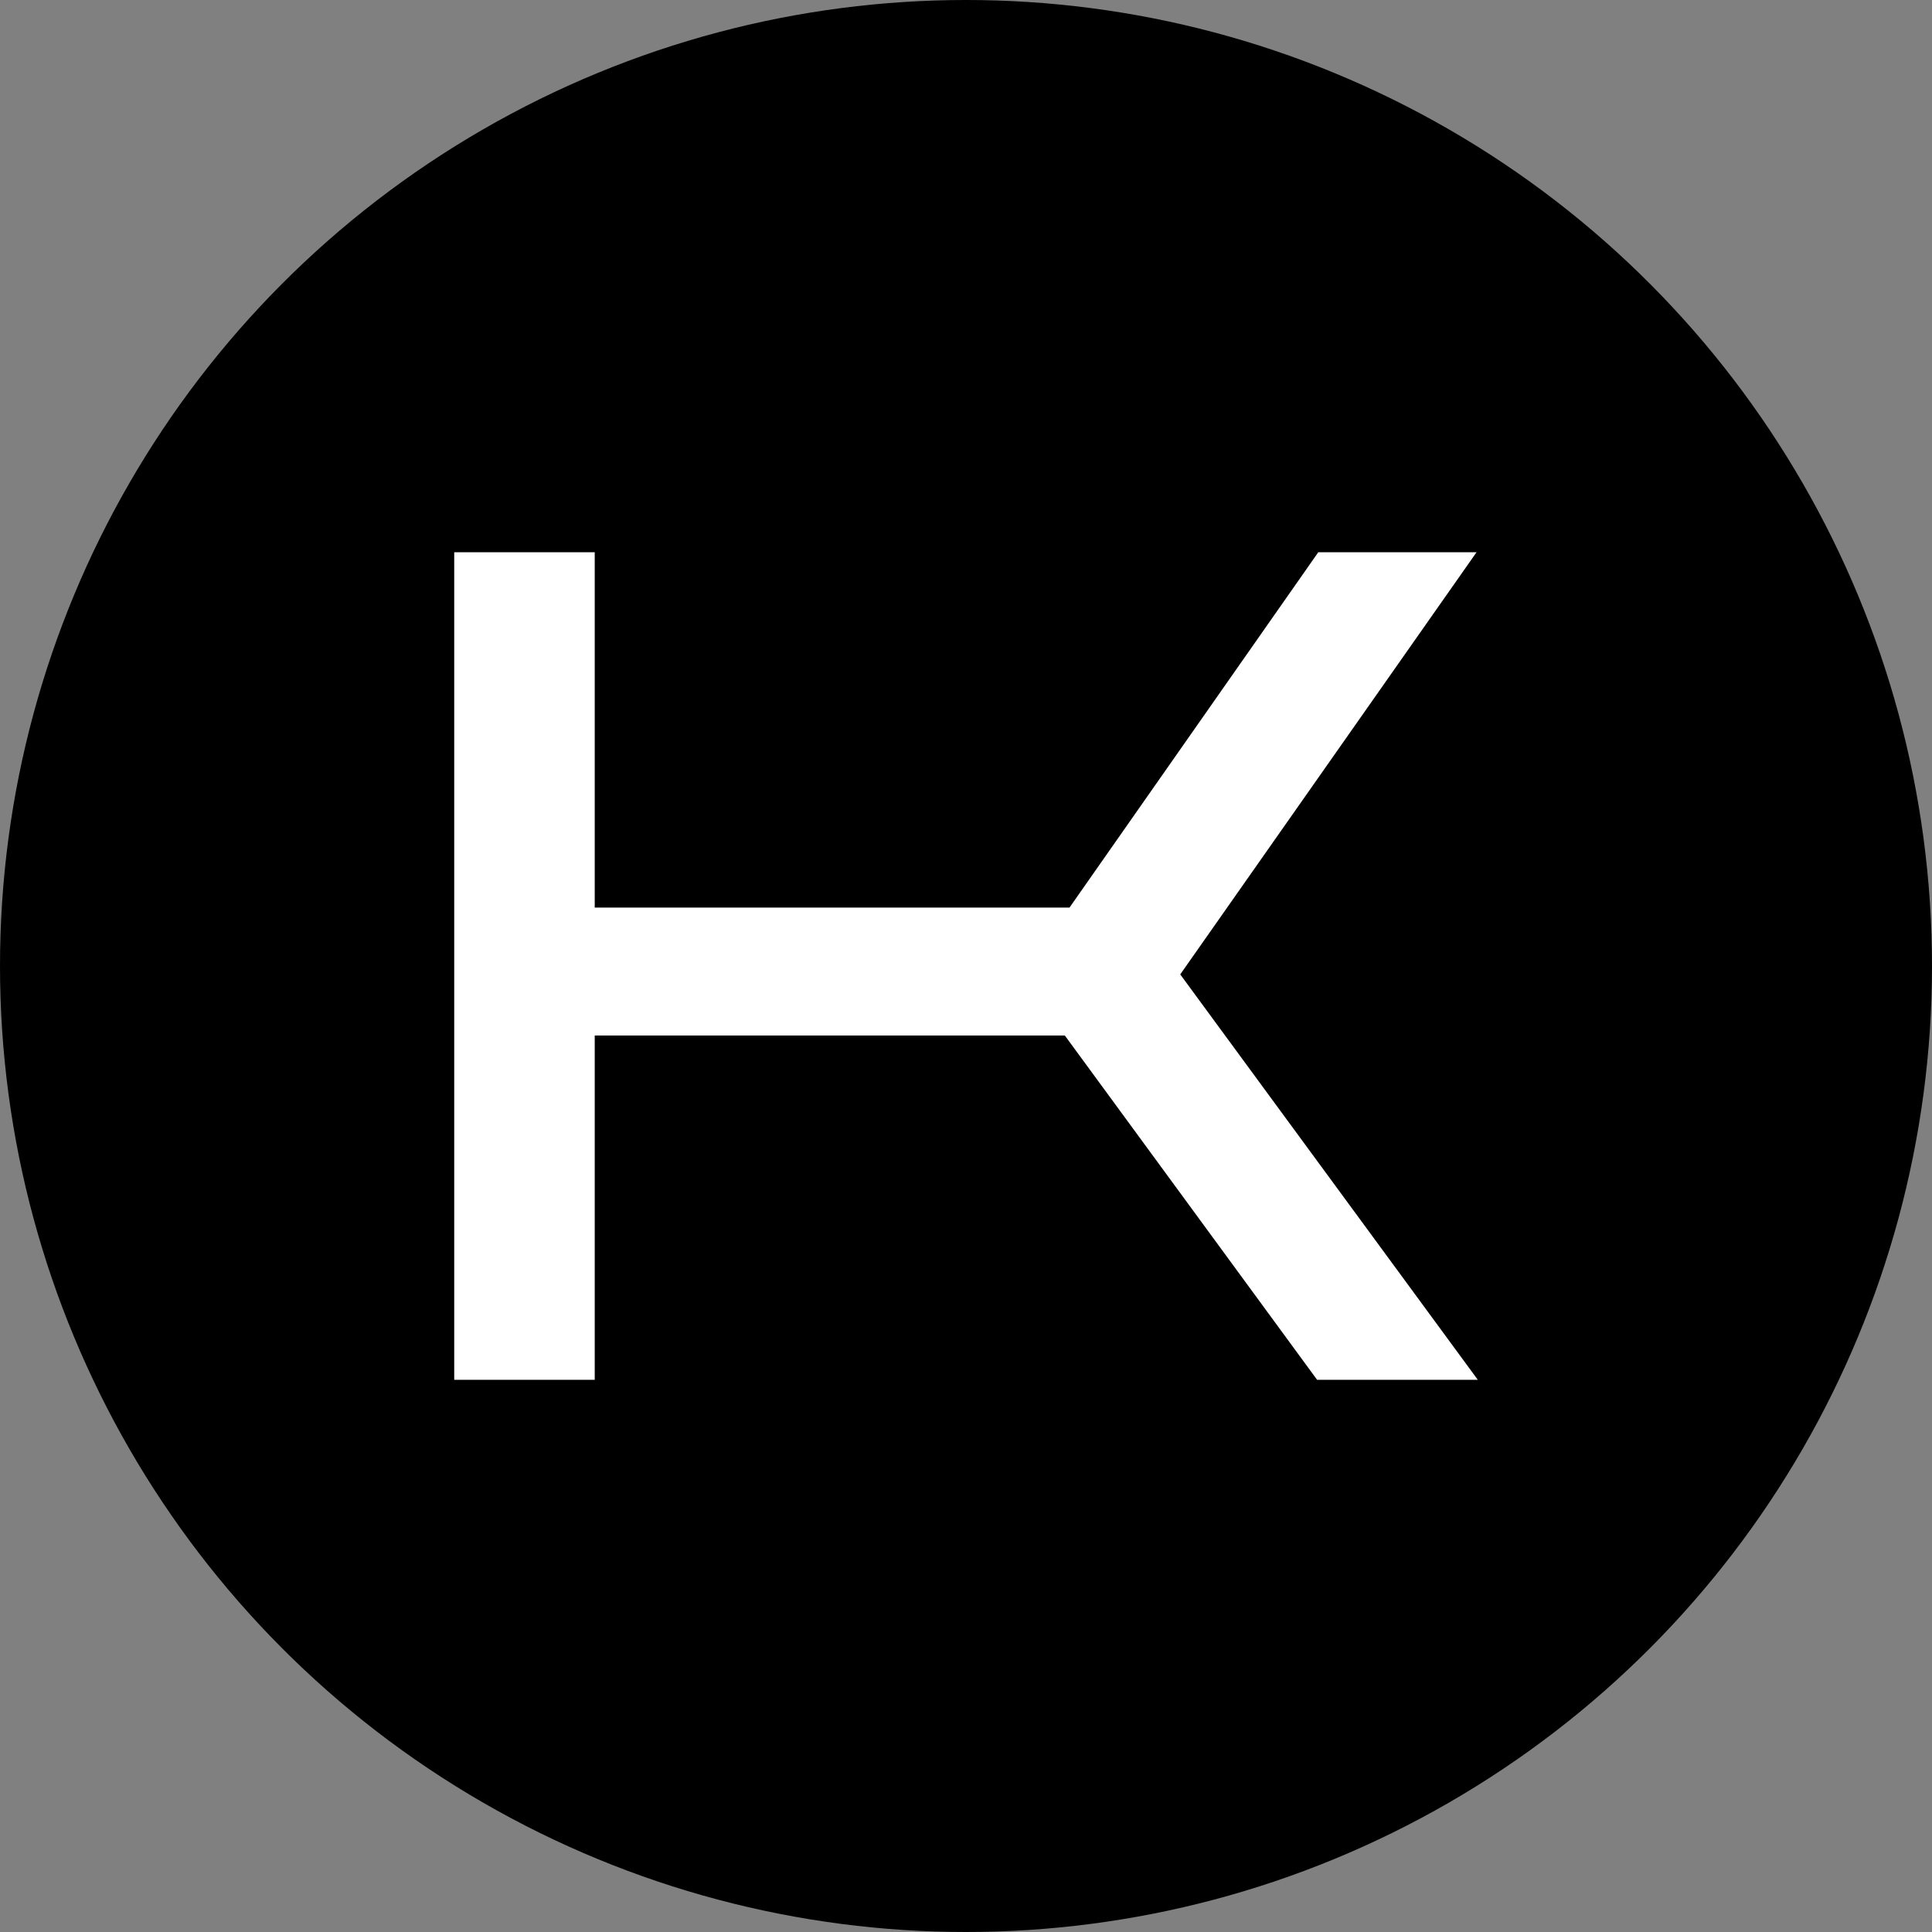
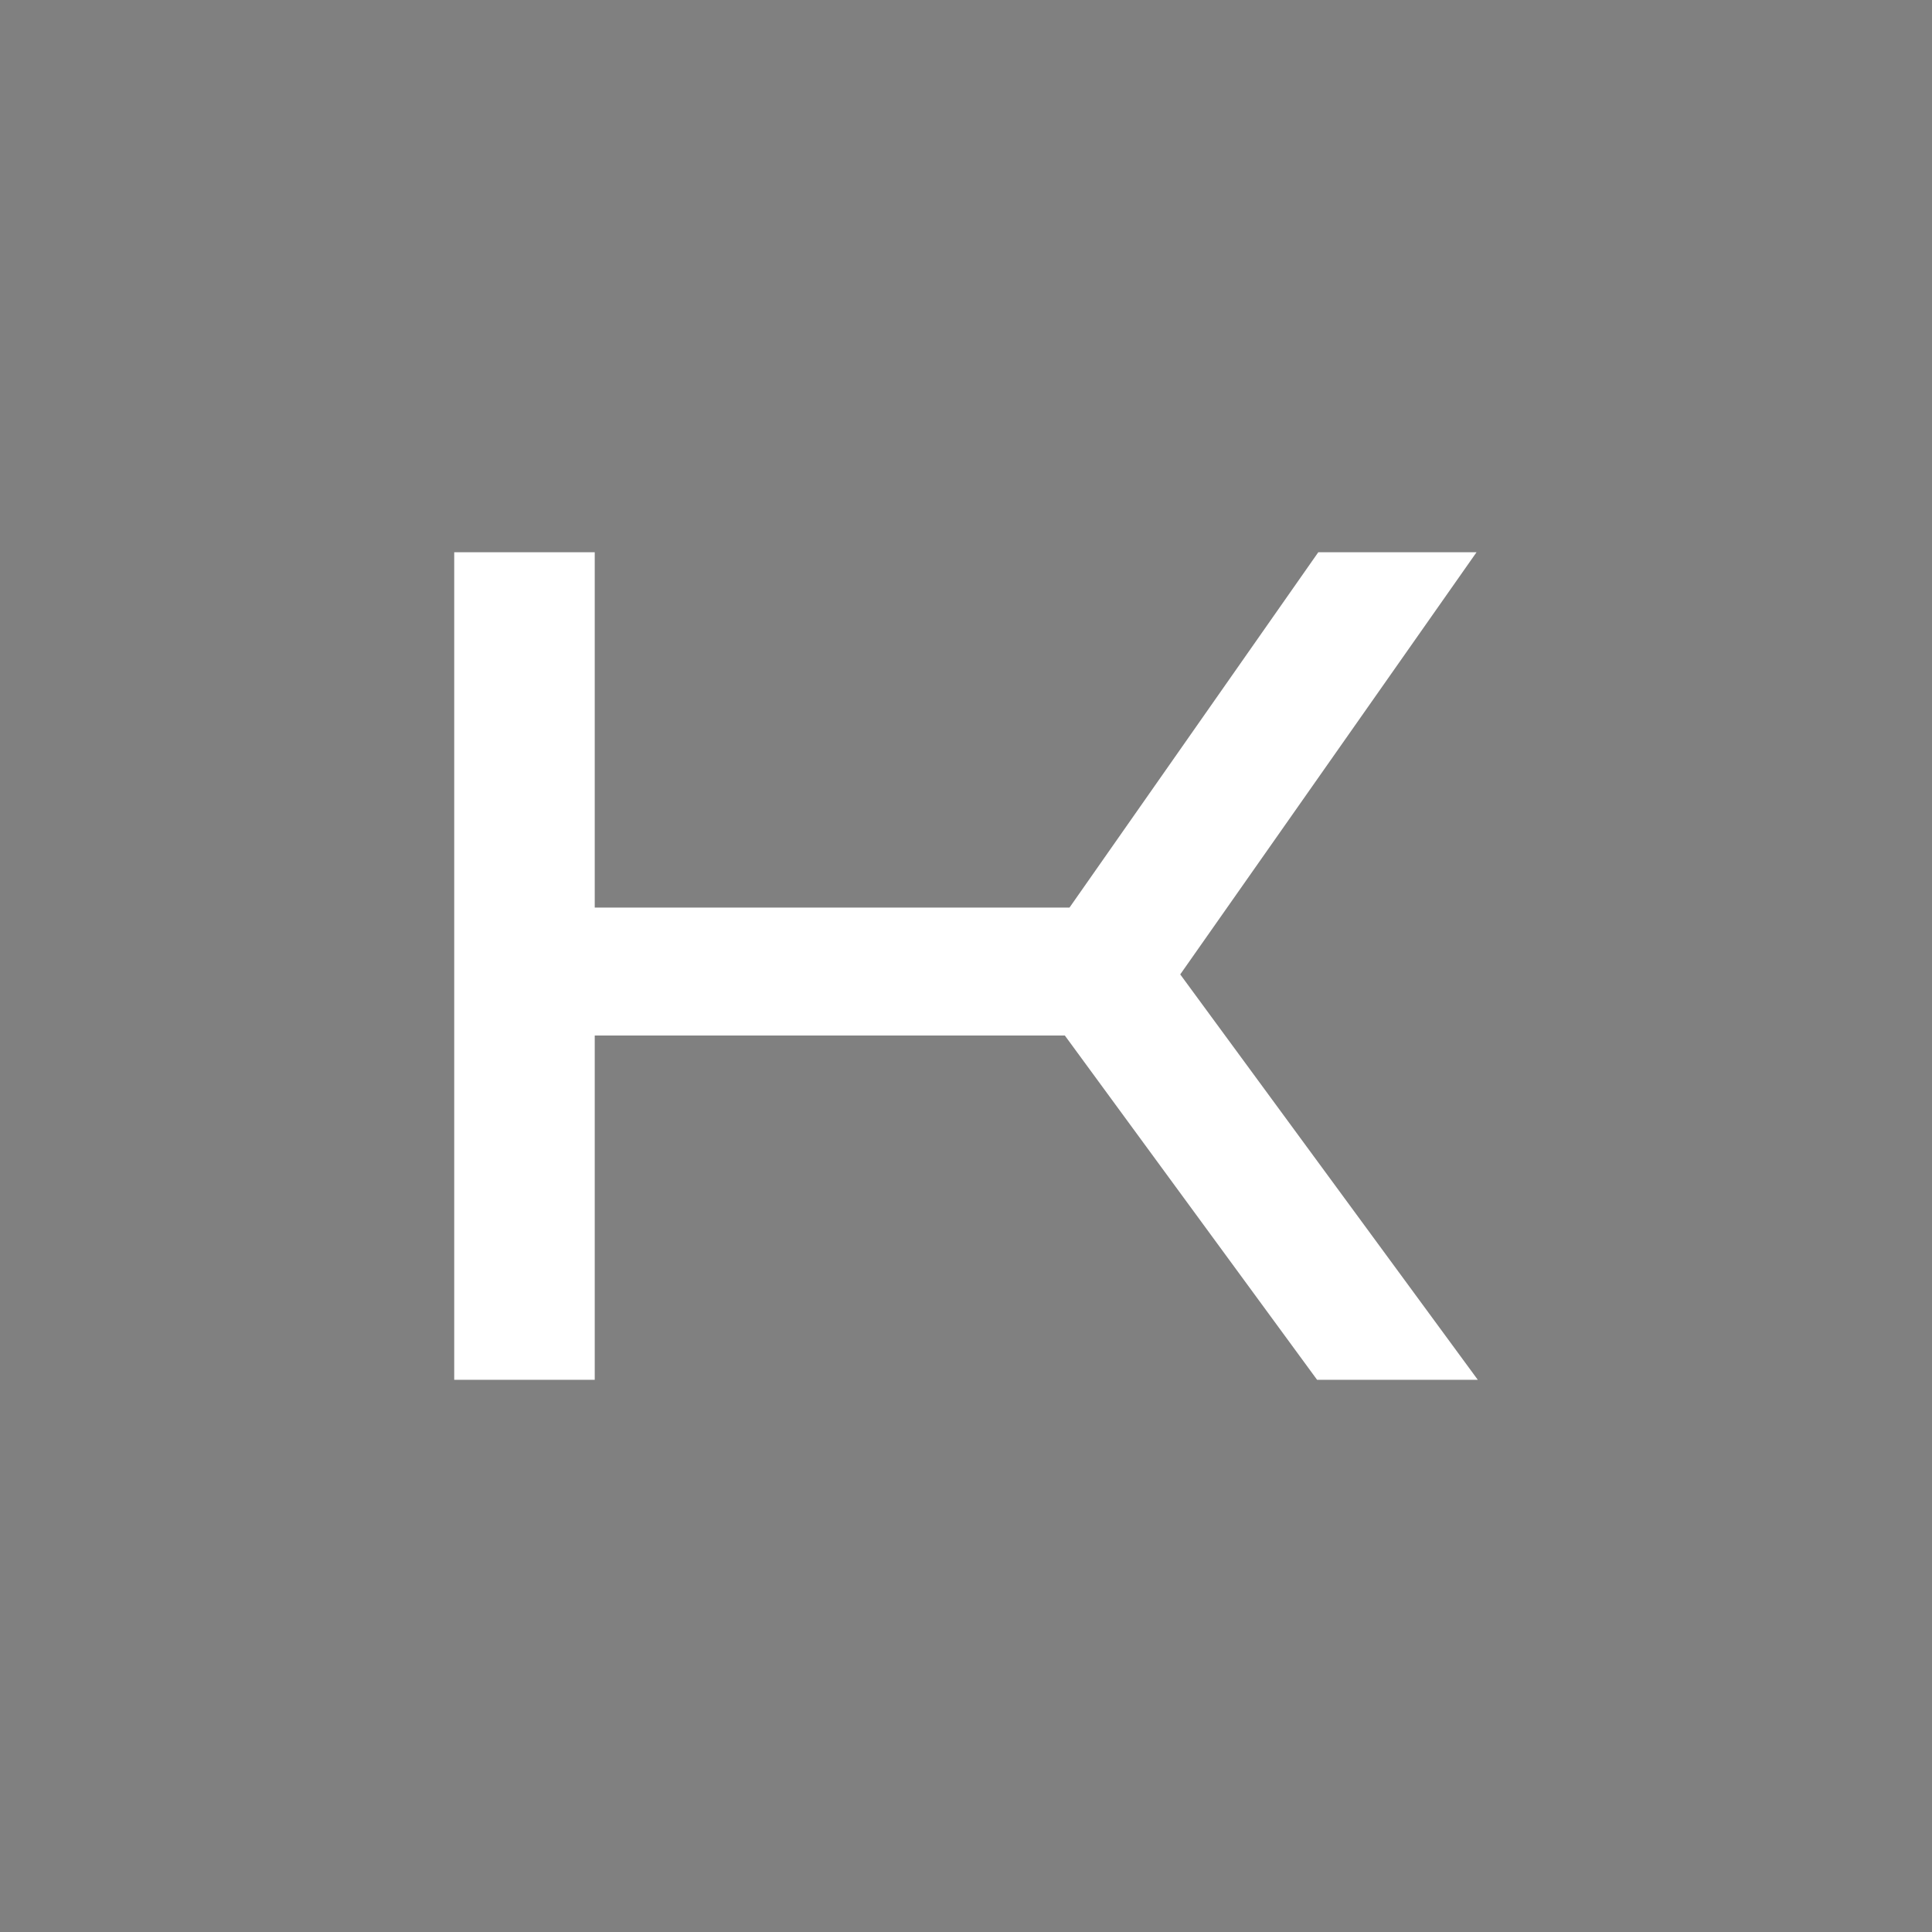
<svg xmlns="http://www.w3.org/2000/svg" width="512" height="512" viewBox="0 0 512 512" fill="none">
  <rect x="0" y="0" width="512" height="512" fill="#808080" stroke="none" />
  <g clip-path="url(#clip0_928_2)">
-     <circle cx="256" cy="256" r="256" fill="black" />
    <path d="M391.303 146.344H349.364L283.428 240.521H157.61V146.344H120.372V365.657H157.61V274.412H282.185L349.04 365.657H391.628L312.775 258.227L391.303 146.344Z" fill="white" />
  </g>
  <defs>
    <clipPath id="clip0_928_2">
      <rect width="512" height="512" fill="white" />
    </clipPath>
  </defs>
</svg>